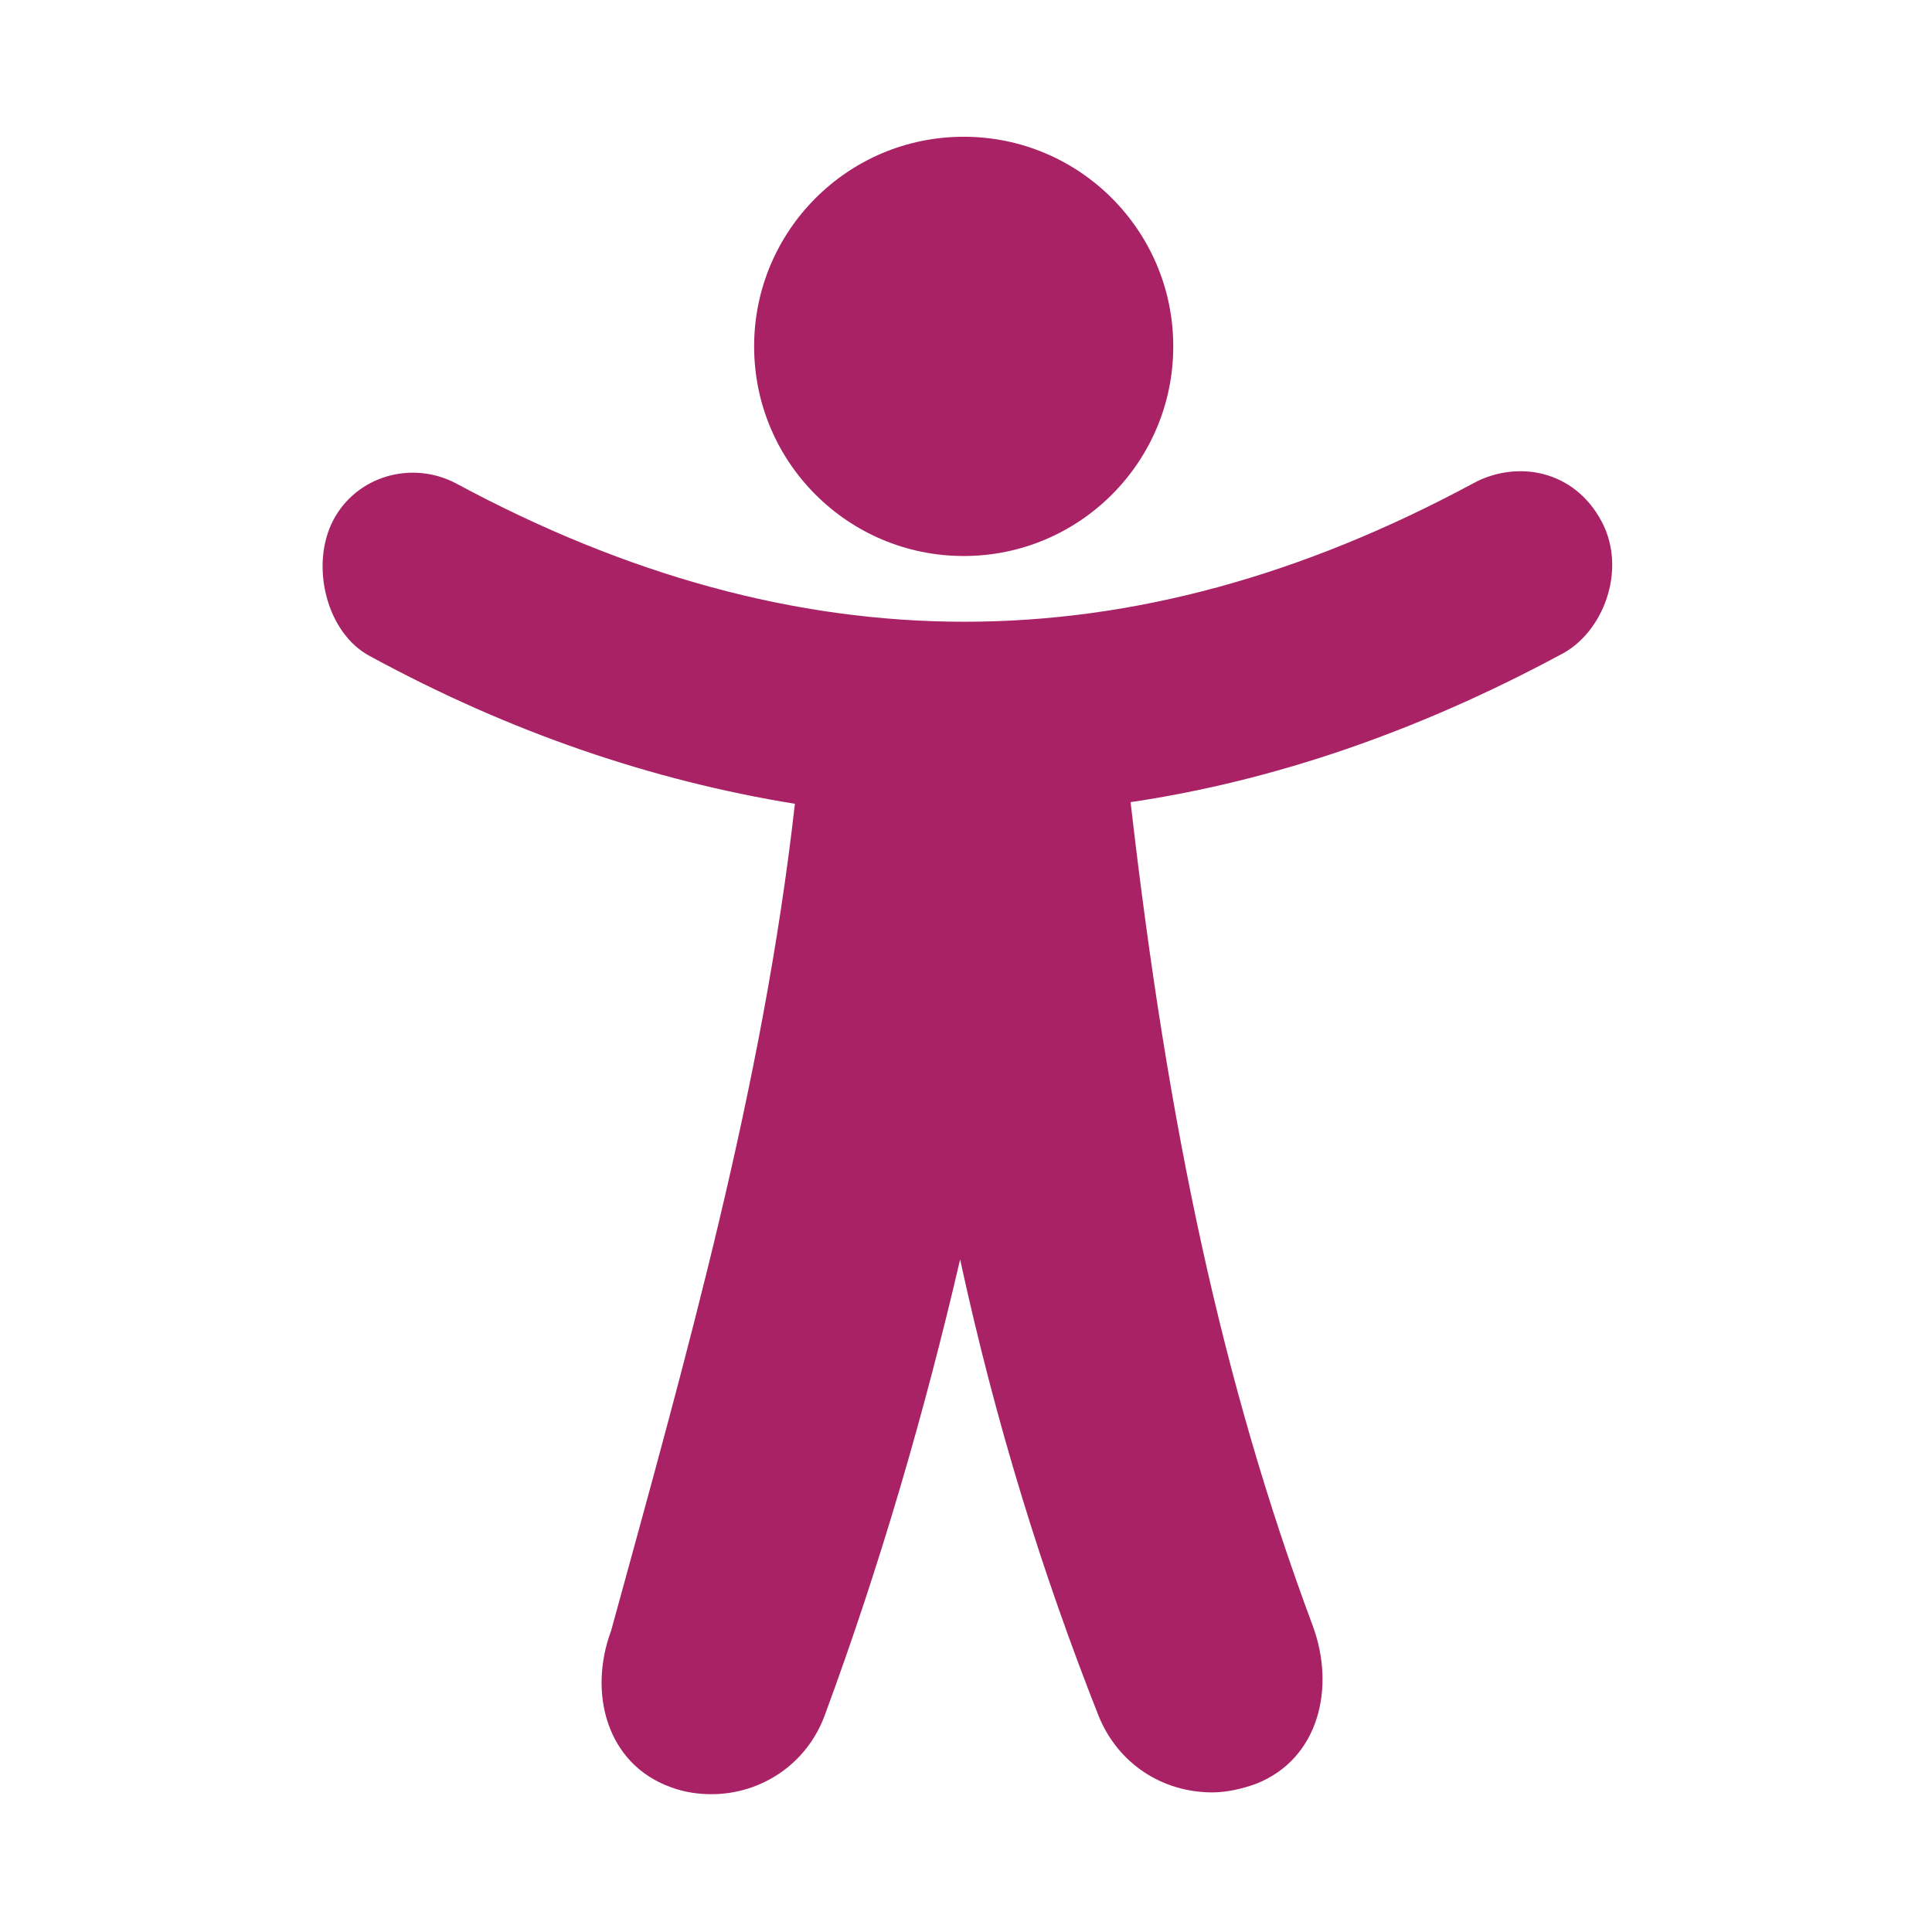
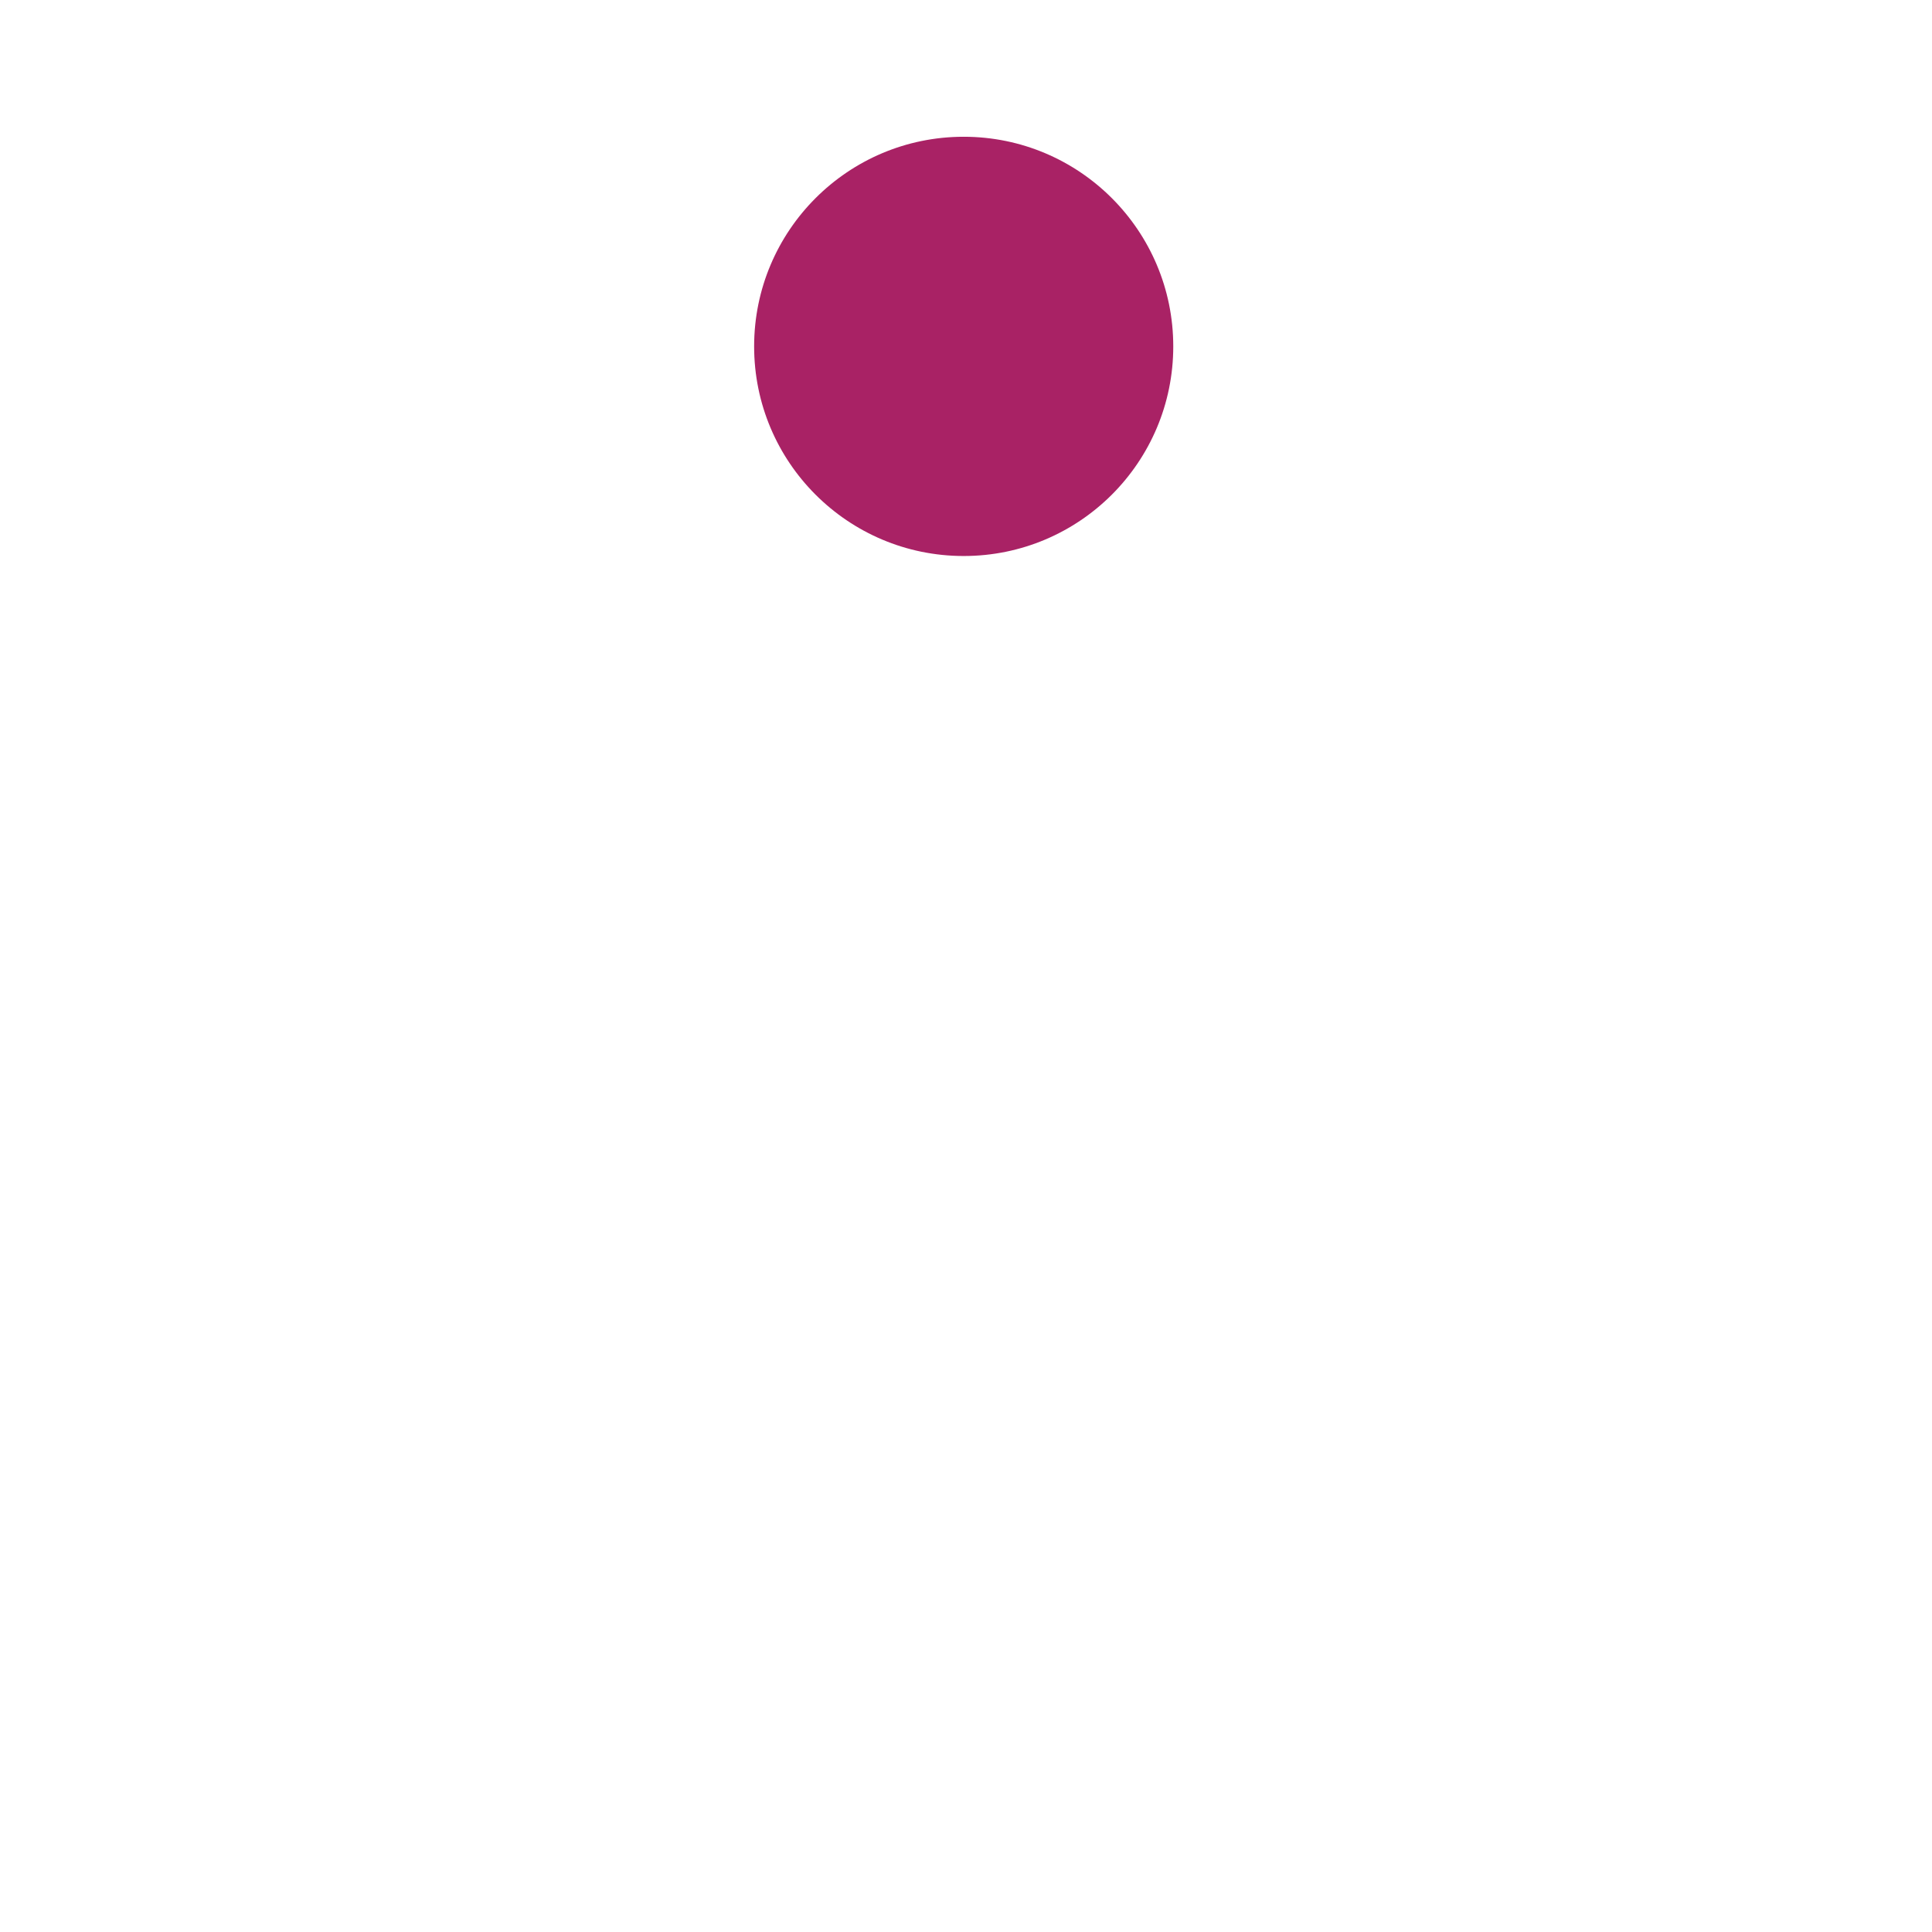
<svg xmlns="http://www.w3.org/2000/svg" xmlns:ns1="http://www.serif.com/" width="100%" height="100%" viewBox="0 0 150 150" version="1.1" xml:space="preserve" style="fill-rule:evenodd;clip-rule:evenodd;stroke-linejoin:round;stroke-miterlimit:2;">
  <g transform="matrix(1,0,0,1,0,-3232)">
    <g transform="matrix(0.761,0,0,0.63,208.985,3239.25)">
-       <rect id="_1st" ns1:id="1st" x="-274.511" y="-11.505" width="197.031" height="238.032" style="fill:none;" />
      <g id="_1st1" ns1:id="1st">
        <g transform="matrix(1.034,0,0,1.034,3.233,-3.306)">
          <g transform="matrix(1.735,0,0,2.096,-260.556,3.079)">
-             <path d="M86.391,24.419C84.807,21.418 81.515,20.91 79.093,22.223C59.597,32.727 40.706,32.727 21.21,22.223C18.687,20.91 15.554,21.821 14.241,24.344C12.929,26.867 13.839,30.757 16.362,32.07C24.343,36.414 32.424,39.14 40.503,40.453C38.687,56.515 34.356,71.784 30.05,87.477C28.737,91.012 29.796,95.051 33.433,96.367C34.242,96.672 35.05,96.77 35.757,96.77C38.585,96.77 41.21,95.051 42.222,92.223C45.355,83.738 47.878,75.051 49.898,66.364C51.917,75.657 54.542,84.141 57.777,92.325C58.886,95.051 61.413,96.668 64.242,96.668C65.05,96.668 65.96,96.465 66.765,96.165C70.3,94.75 71.262,90.711 69.945,87.176C64.778,73.298 61.714,58.843 59.593,40.359C67.777,39.148 75.956,36.32 84.038,31.977C86.464,30.758 87.841,27.168 86.391,24.419Z" style="fill:rgb(169,34,101);fill-rule:nonzero;" />
-           </g>
+             </g>
          <g transform="matrix(1.735,0,0,2.096,-260.556,3.079)">
            <path d="M62.02,14.445C62.02,21.027 56.684,26.363 50.102,26.363C43.52,26.363 38.184,21.027 38.184,14.445C38.184,7.863 43.52,2.523 50.102,2.523C56.684,2.523 62.02,7.863 62.02,14.445" style="fill:rgb(169,34,101);fill-rule:nonzero;" />
          </g>
        </g>
      </g>
    </g>
  </g>
</svg>